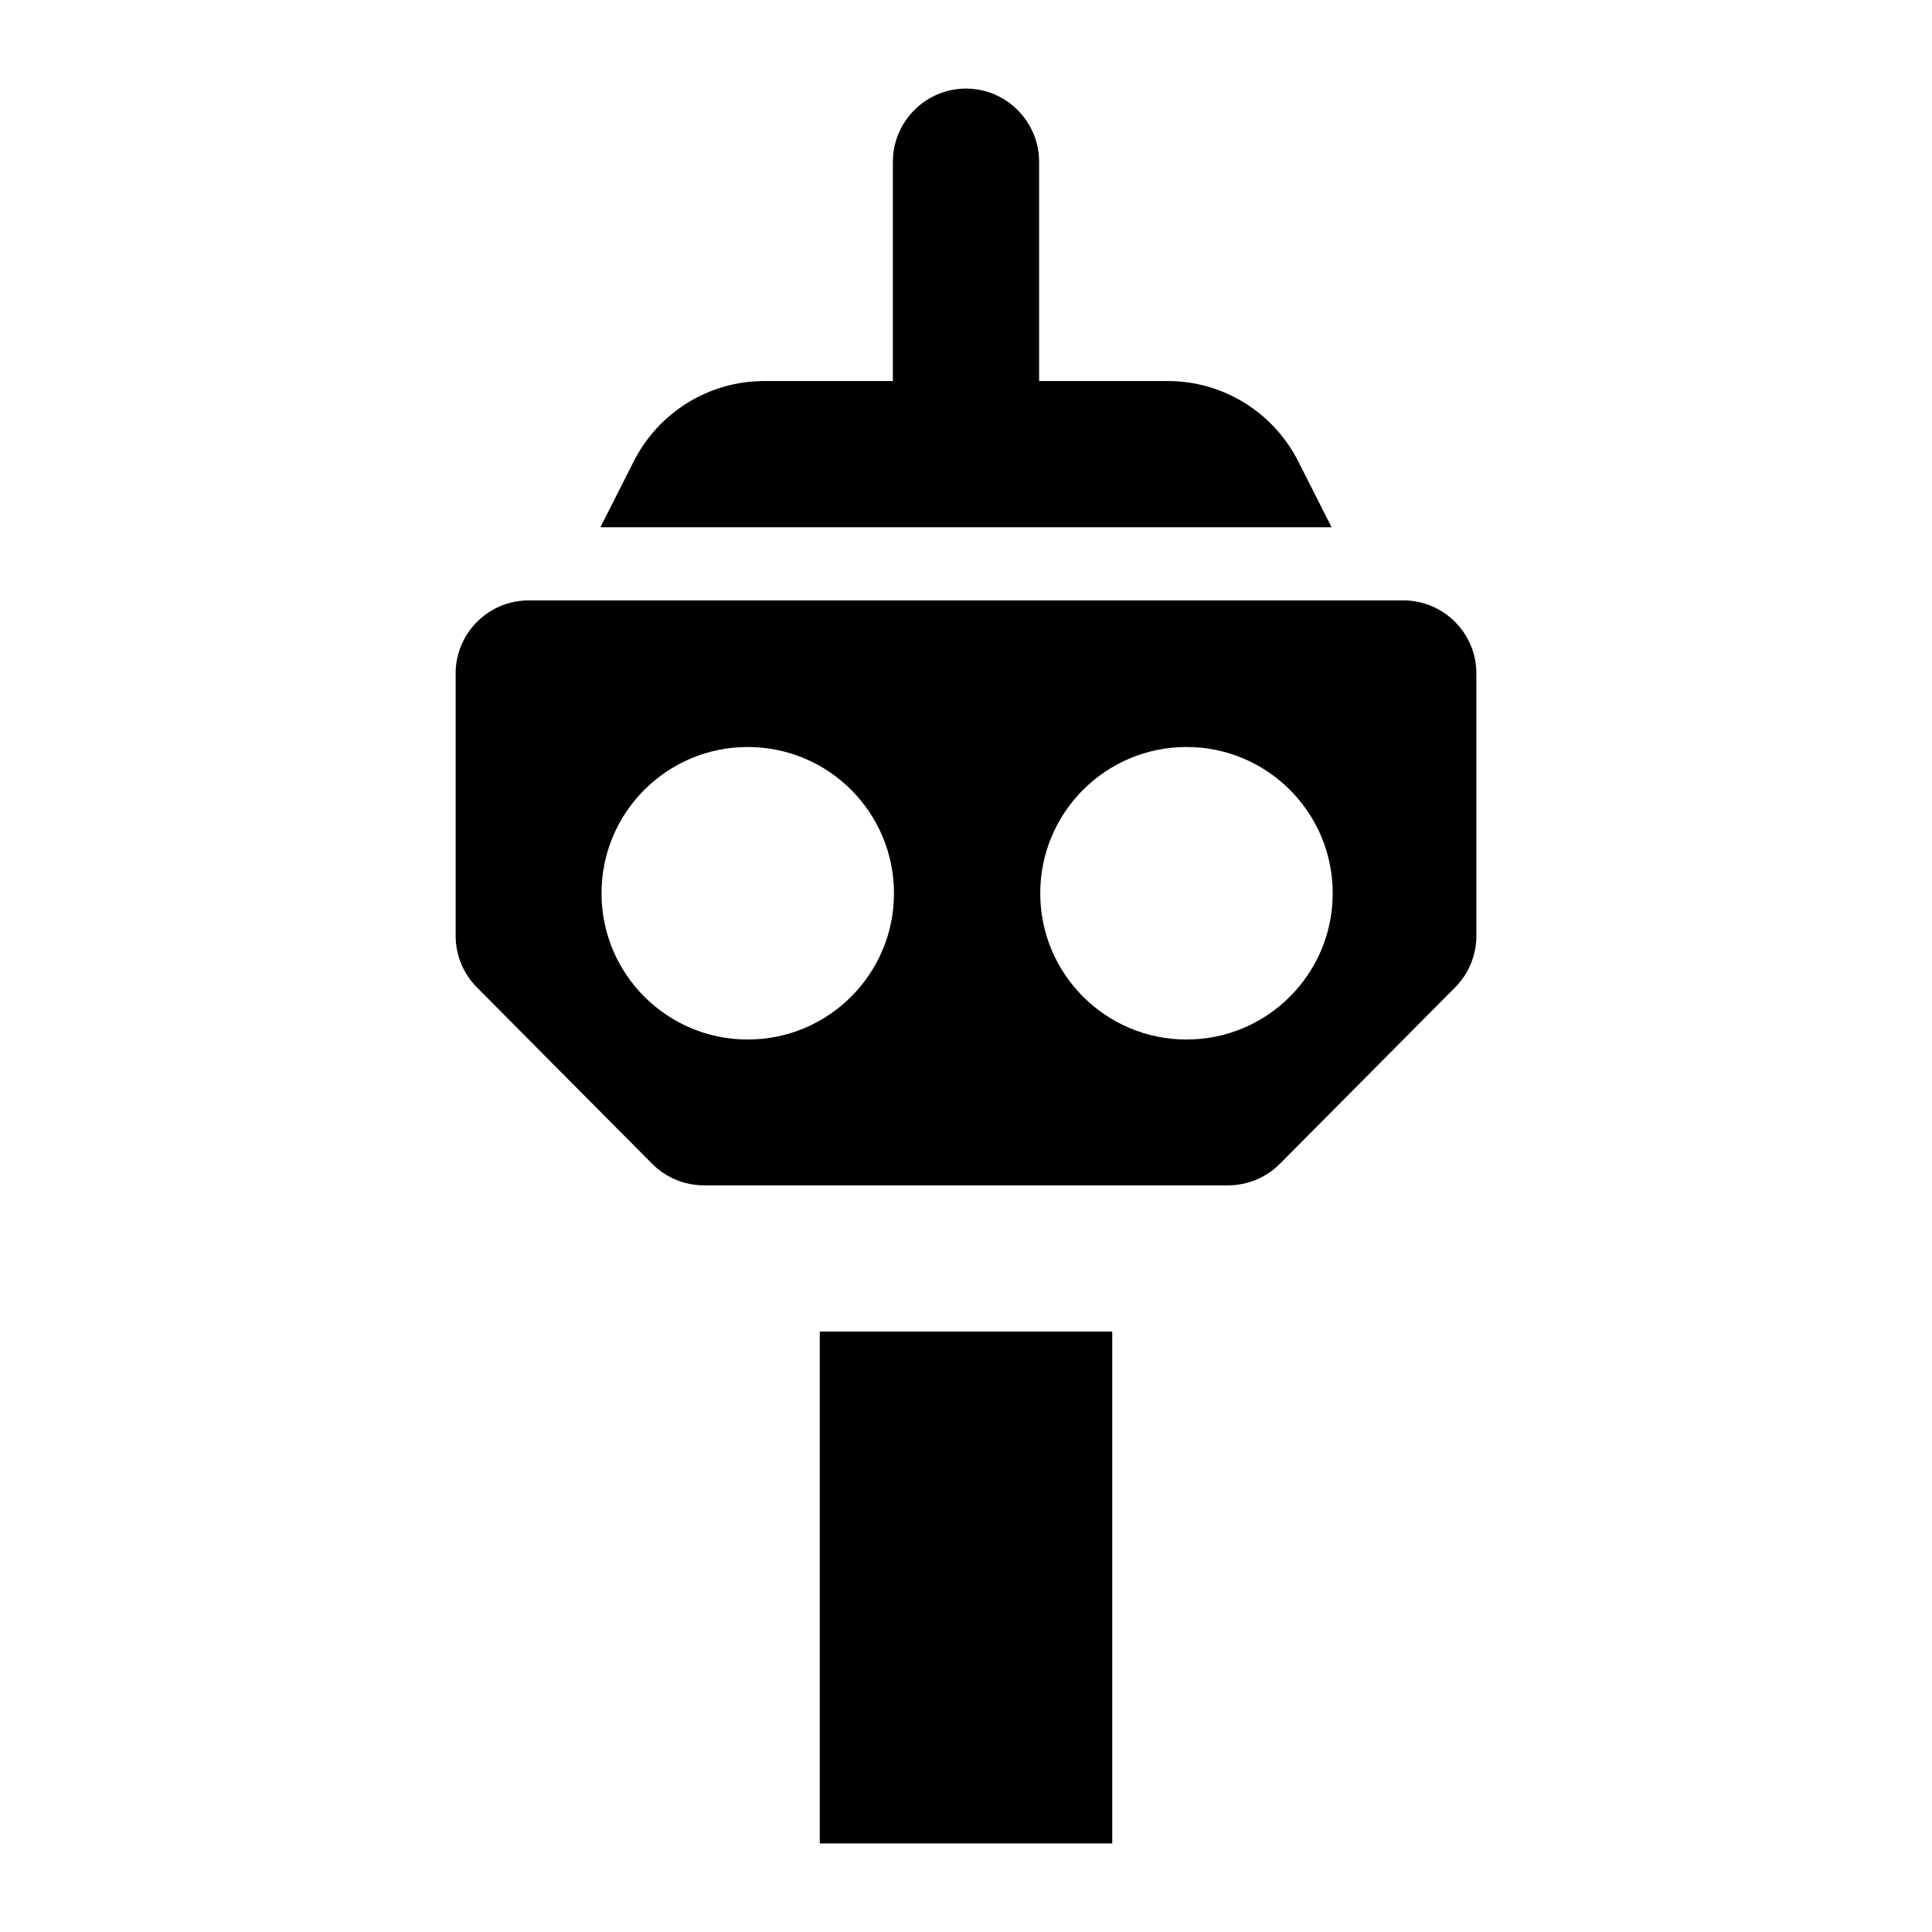
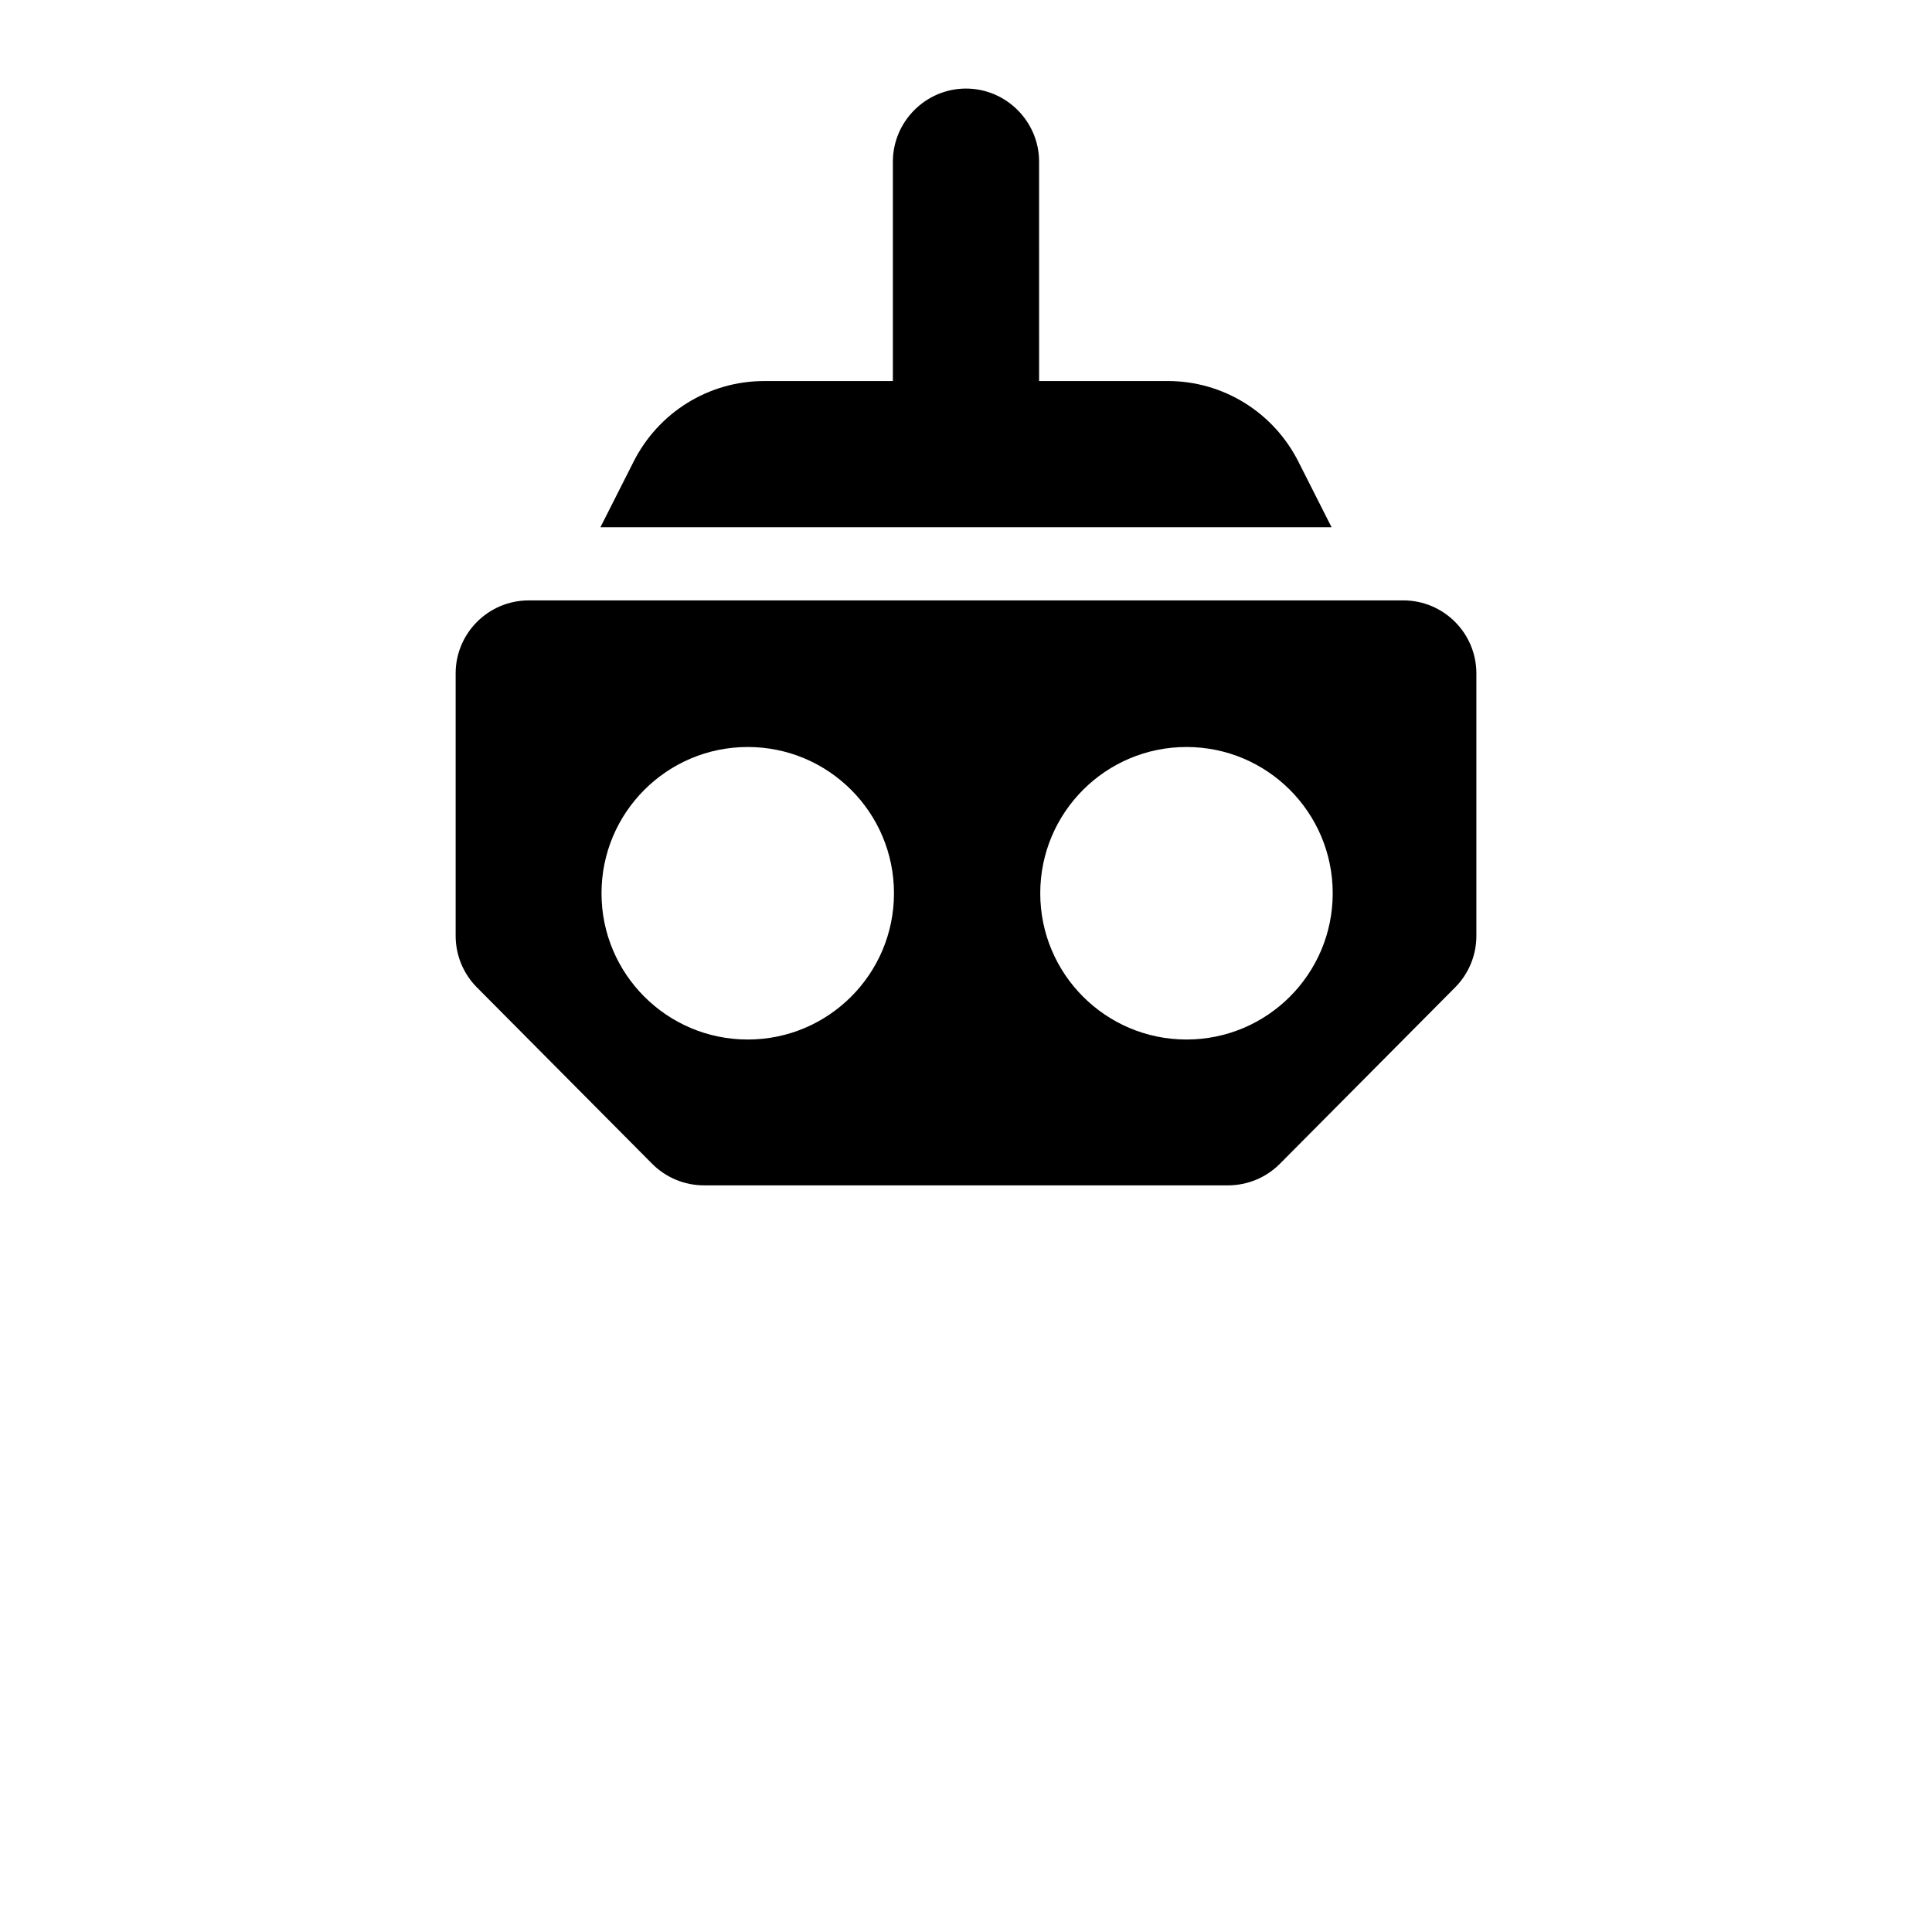
<svg xmlns="http://www.w3.org/2000/svg" fill="#000000" width="800px" height="800px" version="1.1" viewBox="144 144 512 512">
  <g>
-     <path d="m361.25 496.89h77.508v135.64h-77.508z" />
    <path d="m400 167.47c-10.656 0-19.379 8.723-19.379 19.379v58.133h-34.105c-14.727 0-28.098 8.336-34.684 21.516l-8.719 17.234h193.77l-8.719-17.238c-6.59-13.18-19.957-21.516-34.684-21.516h-34.105l-0.004-58.133c0-10.652-8.719-19.375-19.375-19.375z" />
    <path d="m264.75 322.49v69.523c0 5.109 2.023 10.02 5.629 13.652l46.434 46.738c3.637 3.664 8.582 5.727 13.746 5.727h138.89c5.164 0 10.109-2.062 13.746-5.723l46.434-46.738c3.606-3.633 5.629-8.547 5.629-13.652v-69.527c0-10.703-8.672-19.379-19.379-19.379l-231.75 0.004c-10.703 0-19.379 8.676-19.379 19.375zm193.68 19.473c21.406 0 38.754 17.352 38.754 38.766 0 21.398-17.348 38.754-38.754 38.754-21.402 0-38.754-17.355-38.754-38.754 0-21.414 17.352-38.766 38.754-38.766zm-116.27 0c21.406 0 38.754 17.352 38.754 38.766 0 21.398-17.348 38.754-38.754 38.754-21.402 0-38.754-17.355-38.754-38.754 0-21.414 17.355-38.766 38.754-38.766z" />
  </g>
</svg>